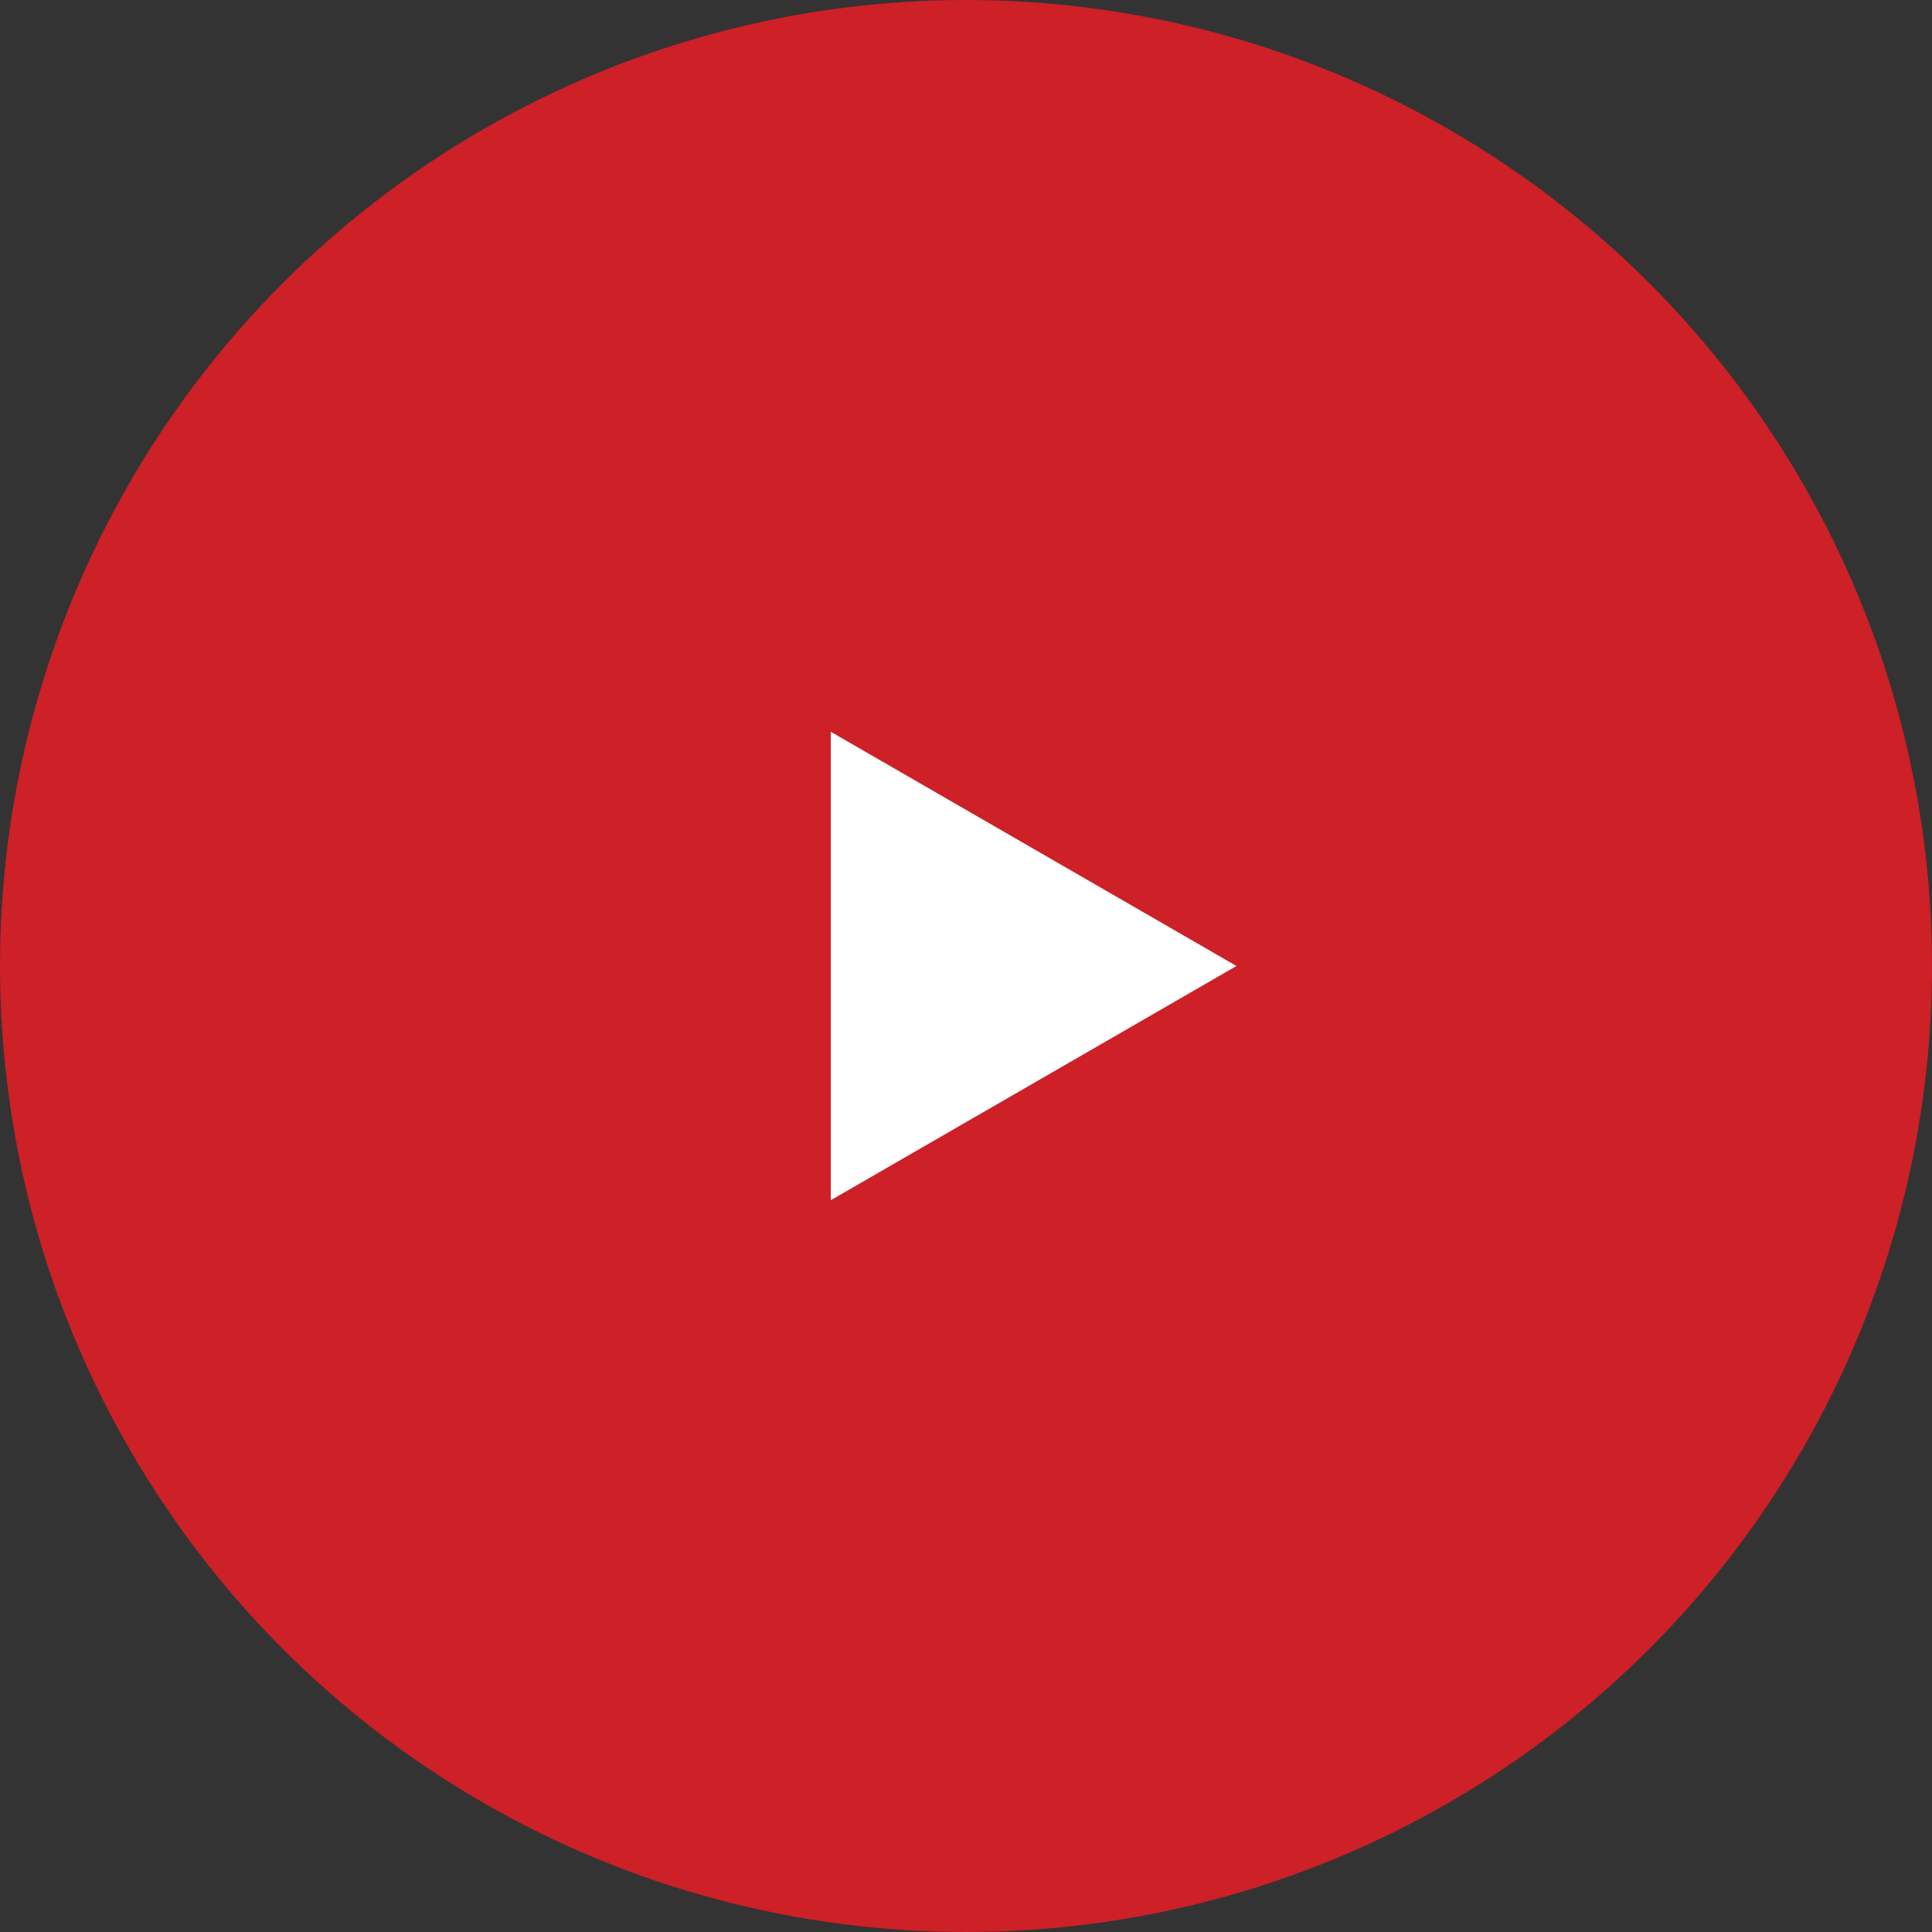
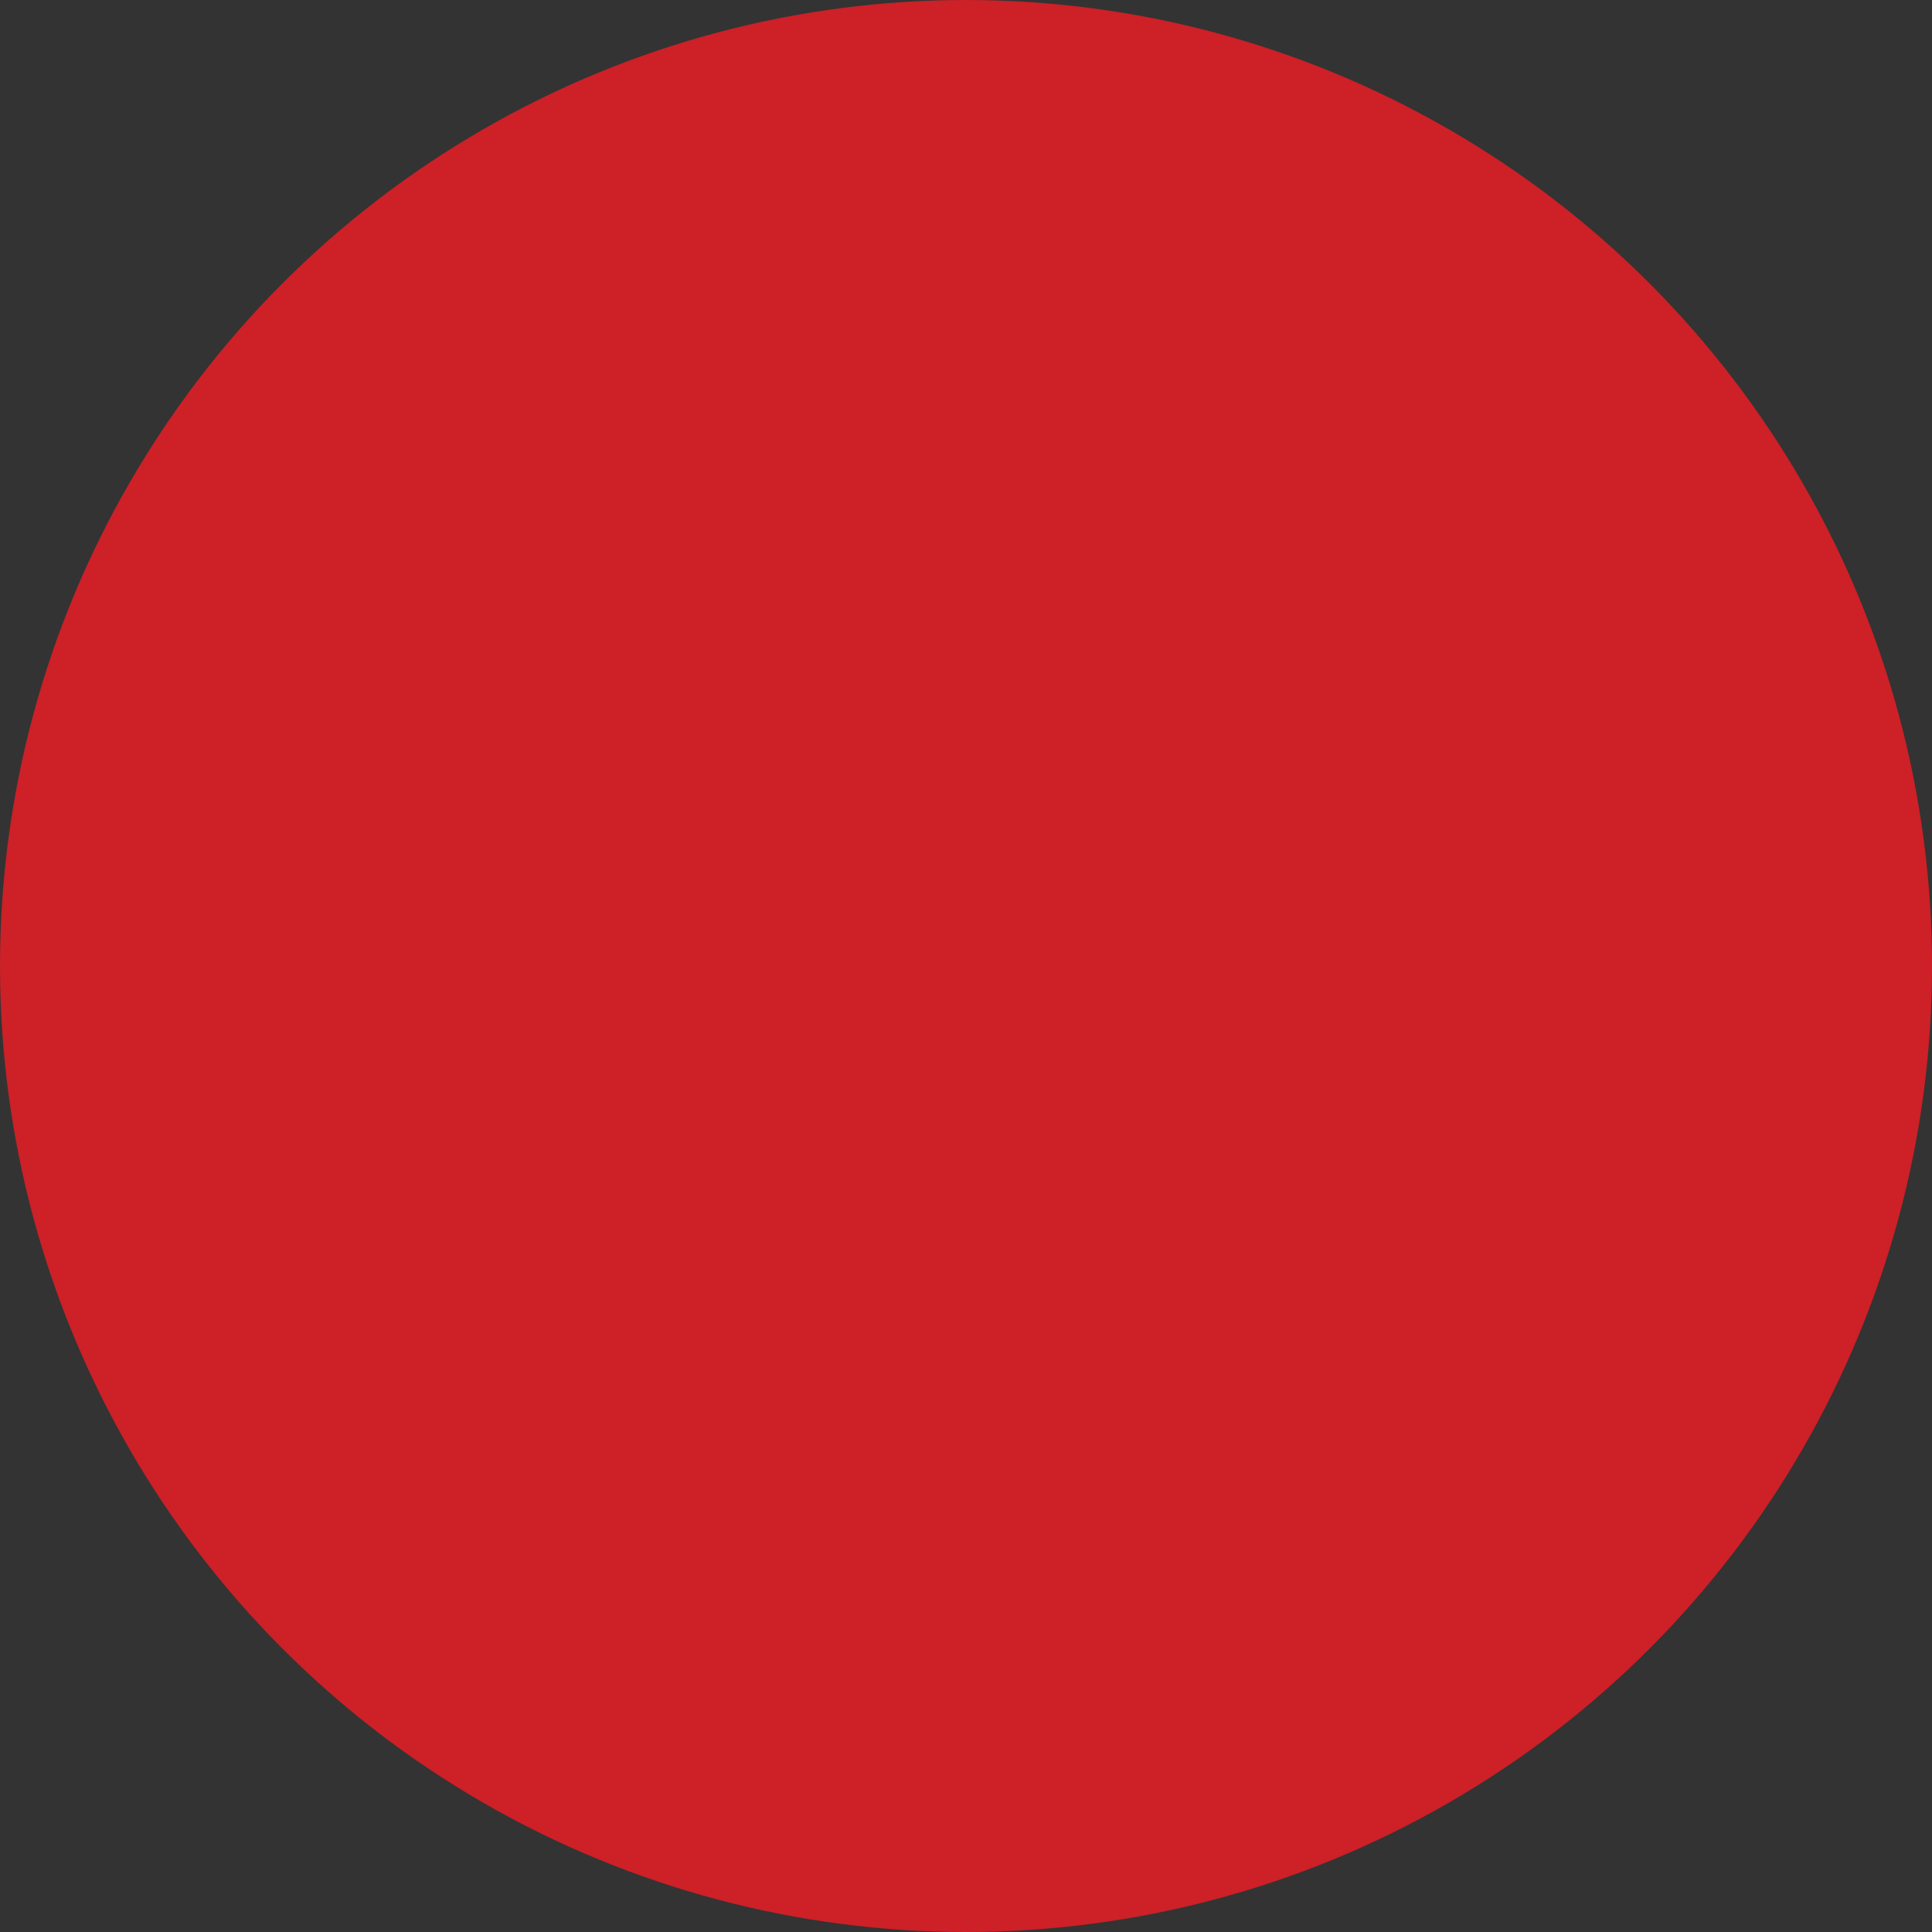
<svg xmlns="http://www.w3.org/2000/svg" width="50" height="50" viewBox="0 0 50 50" fill="none">
  <rect x="0" y="0" width="50" height="50" fill="#333333" stroke="none" />
  <circle cx="25" cy="25" r="25" fill="#CD2027" />
-   <path d="M32 25L21.5 31.062L21.5 18.938L32 25Z" fill="white" />
</svg>